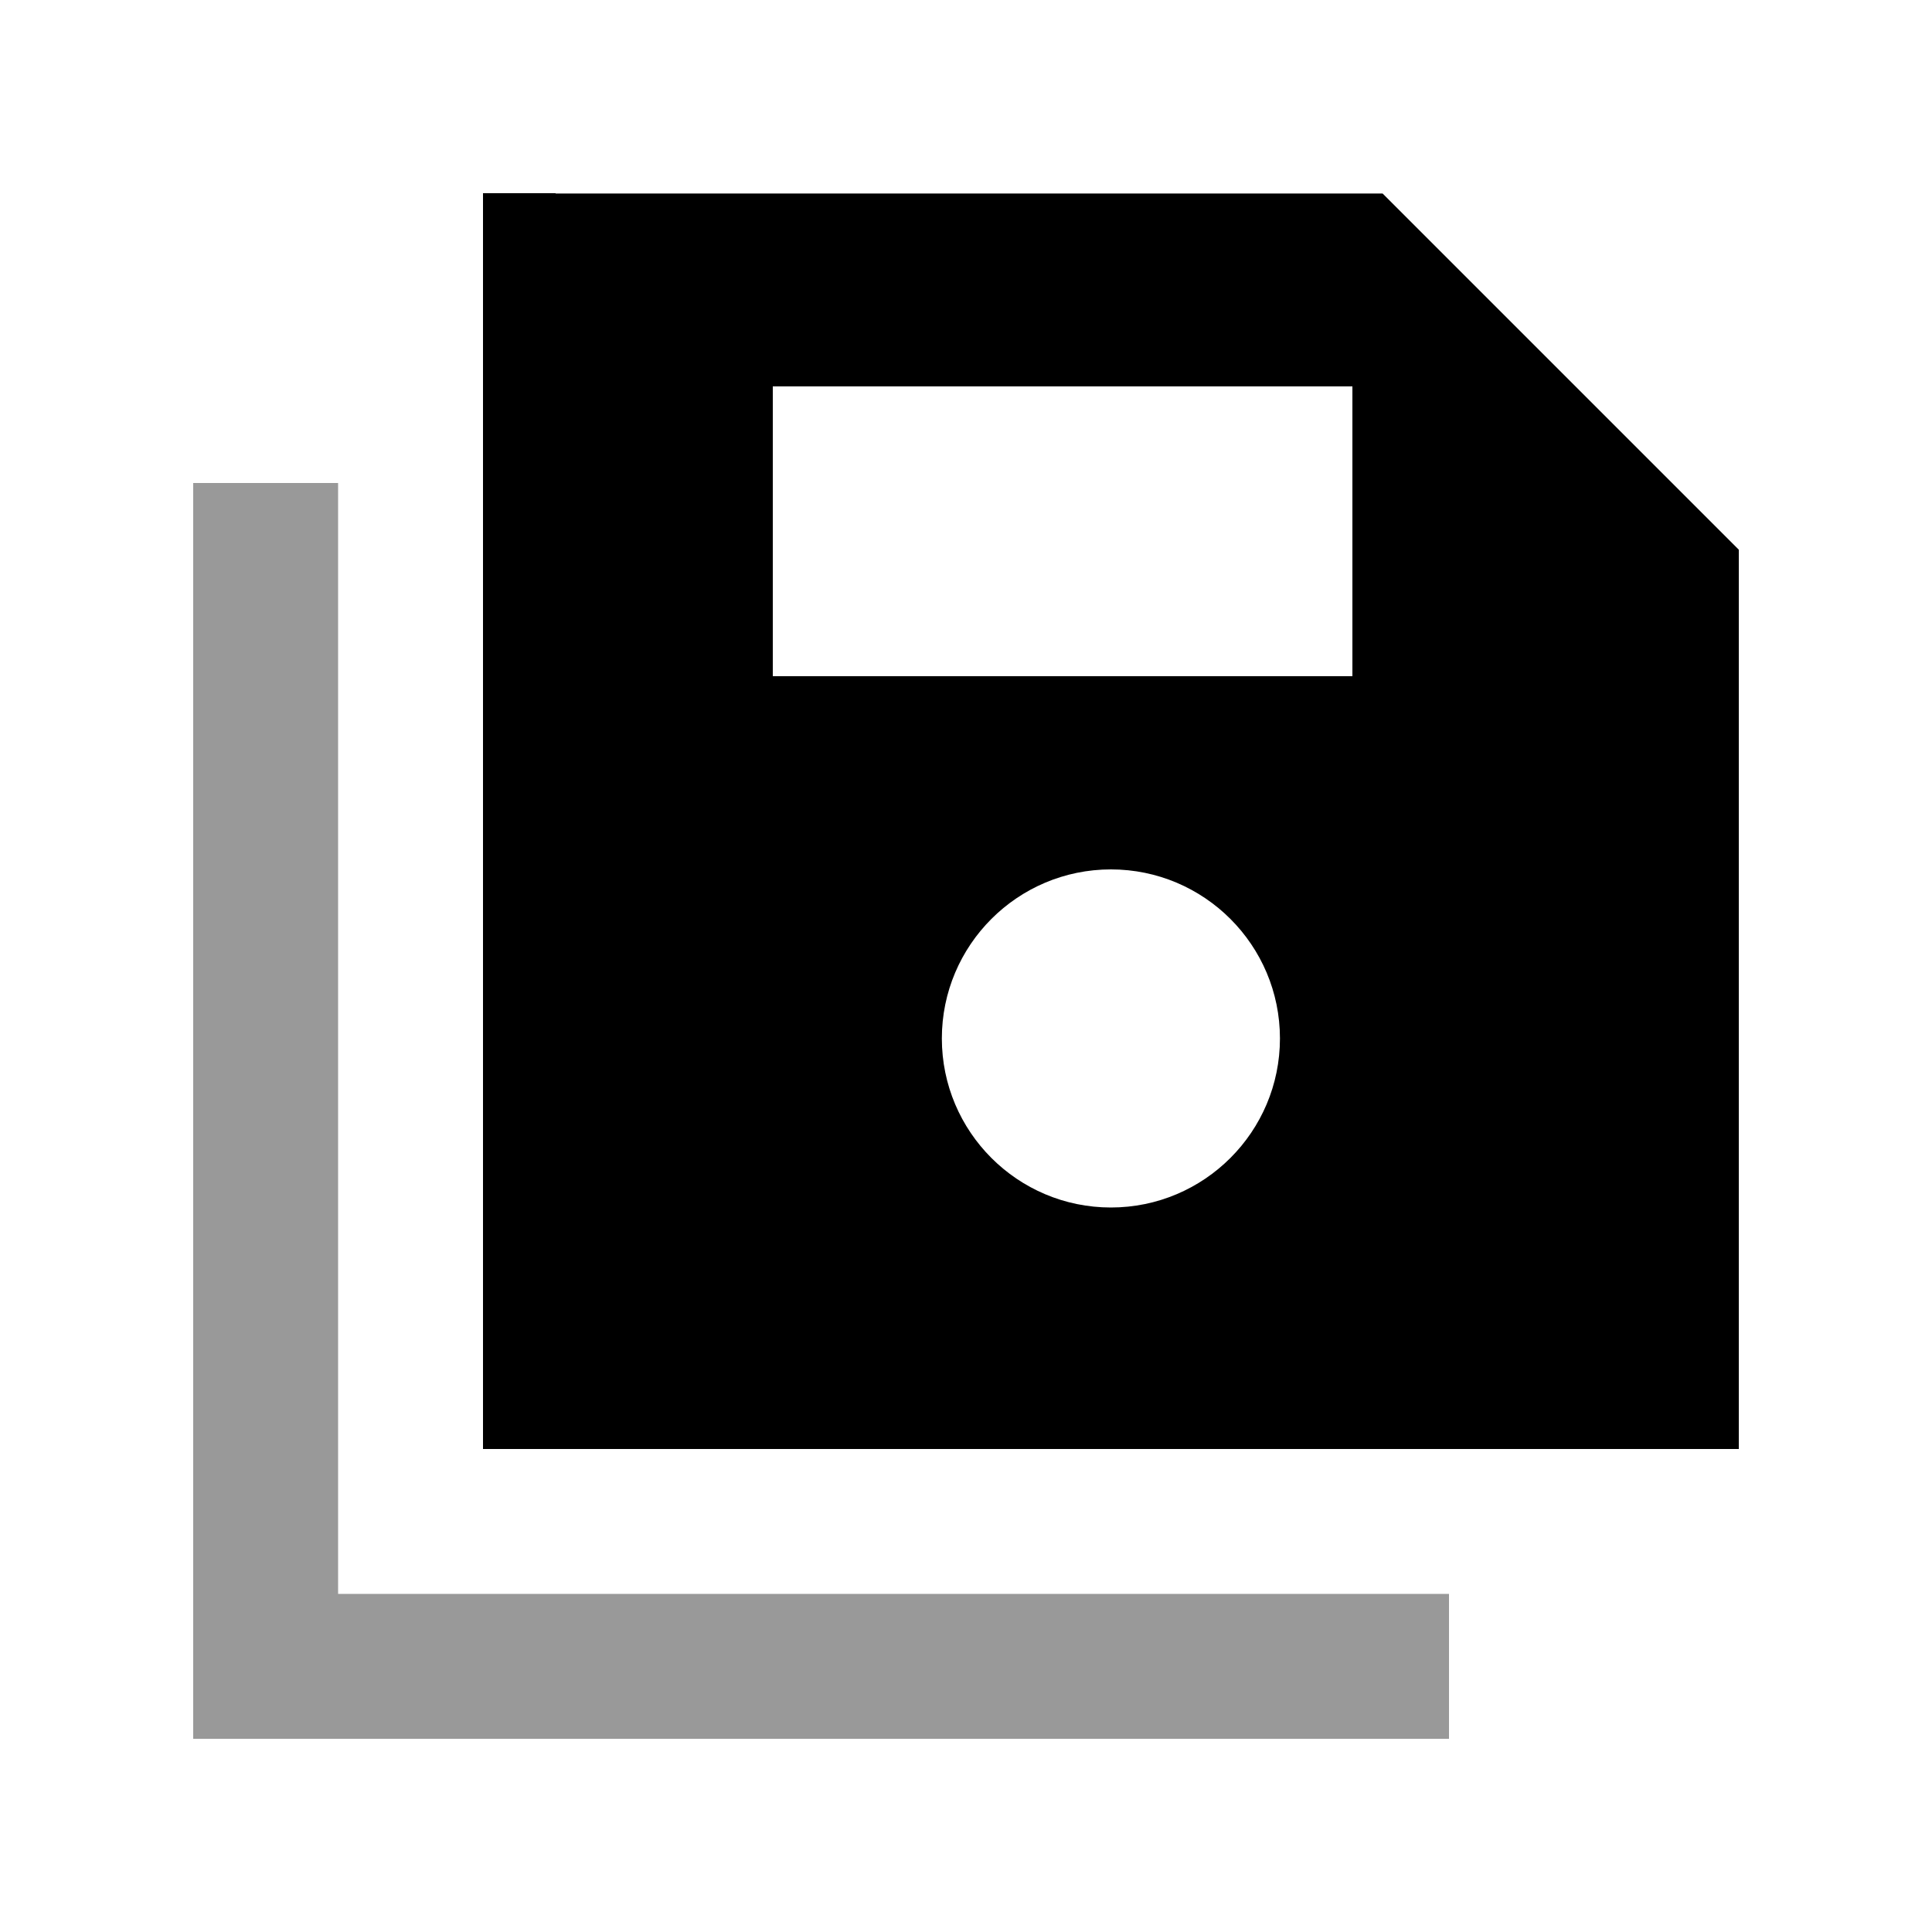
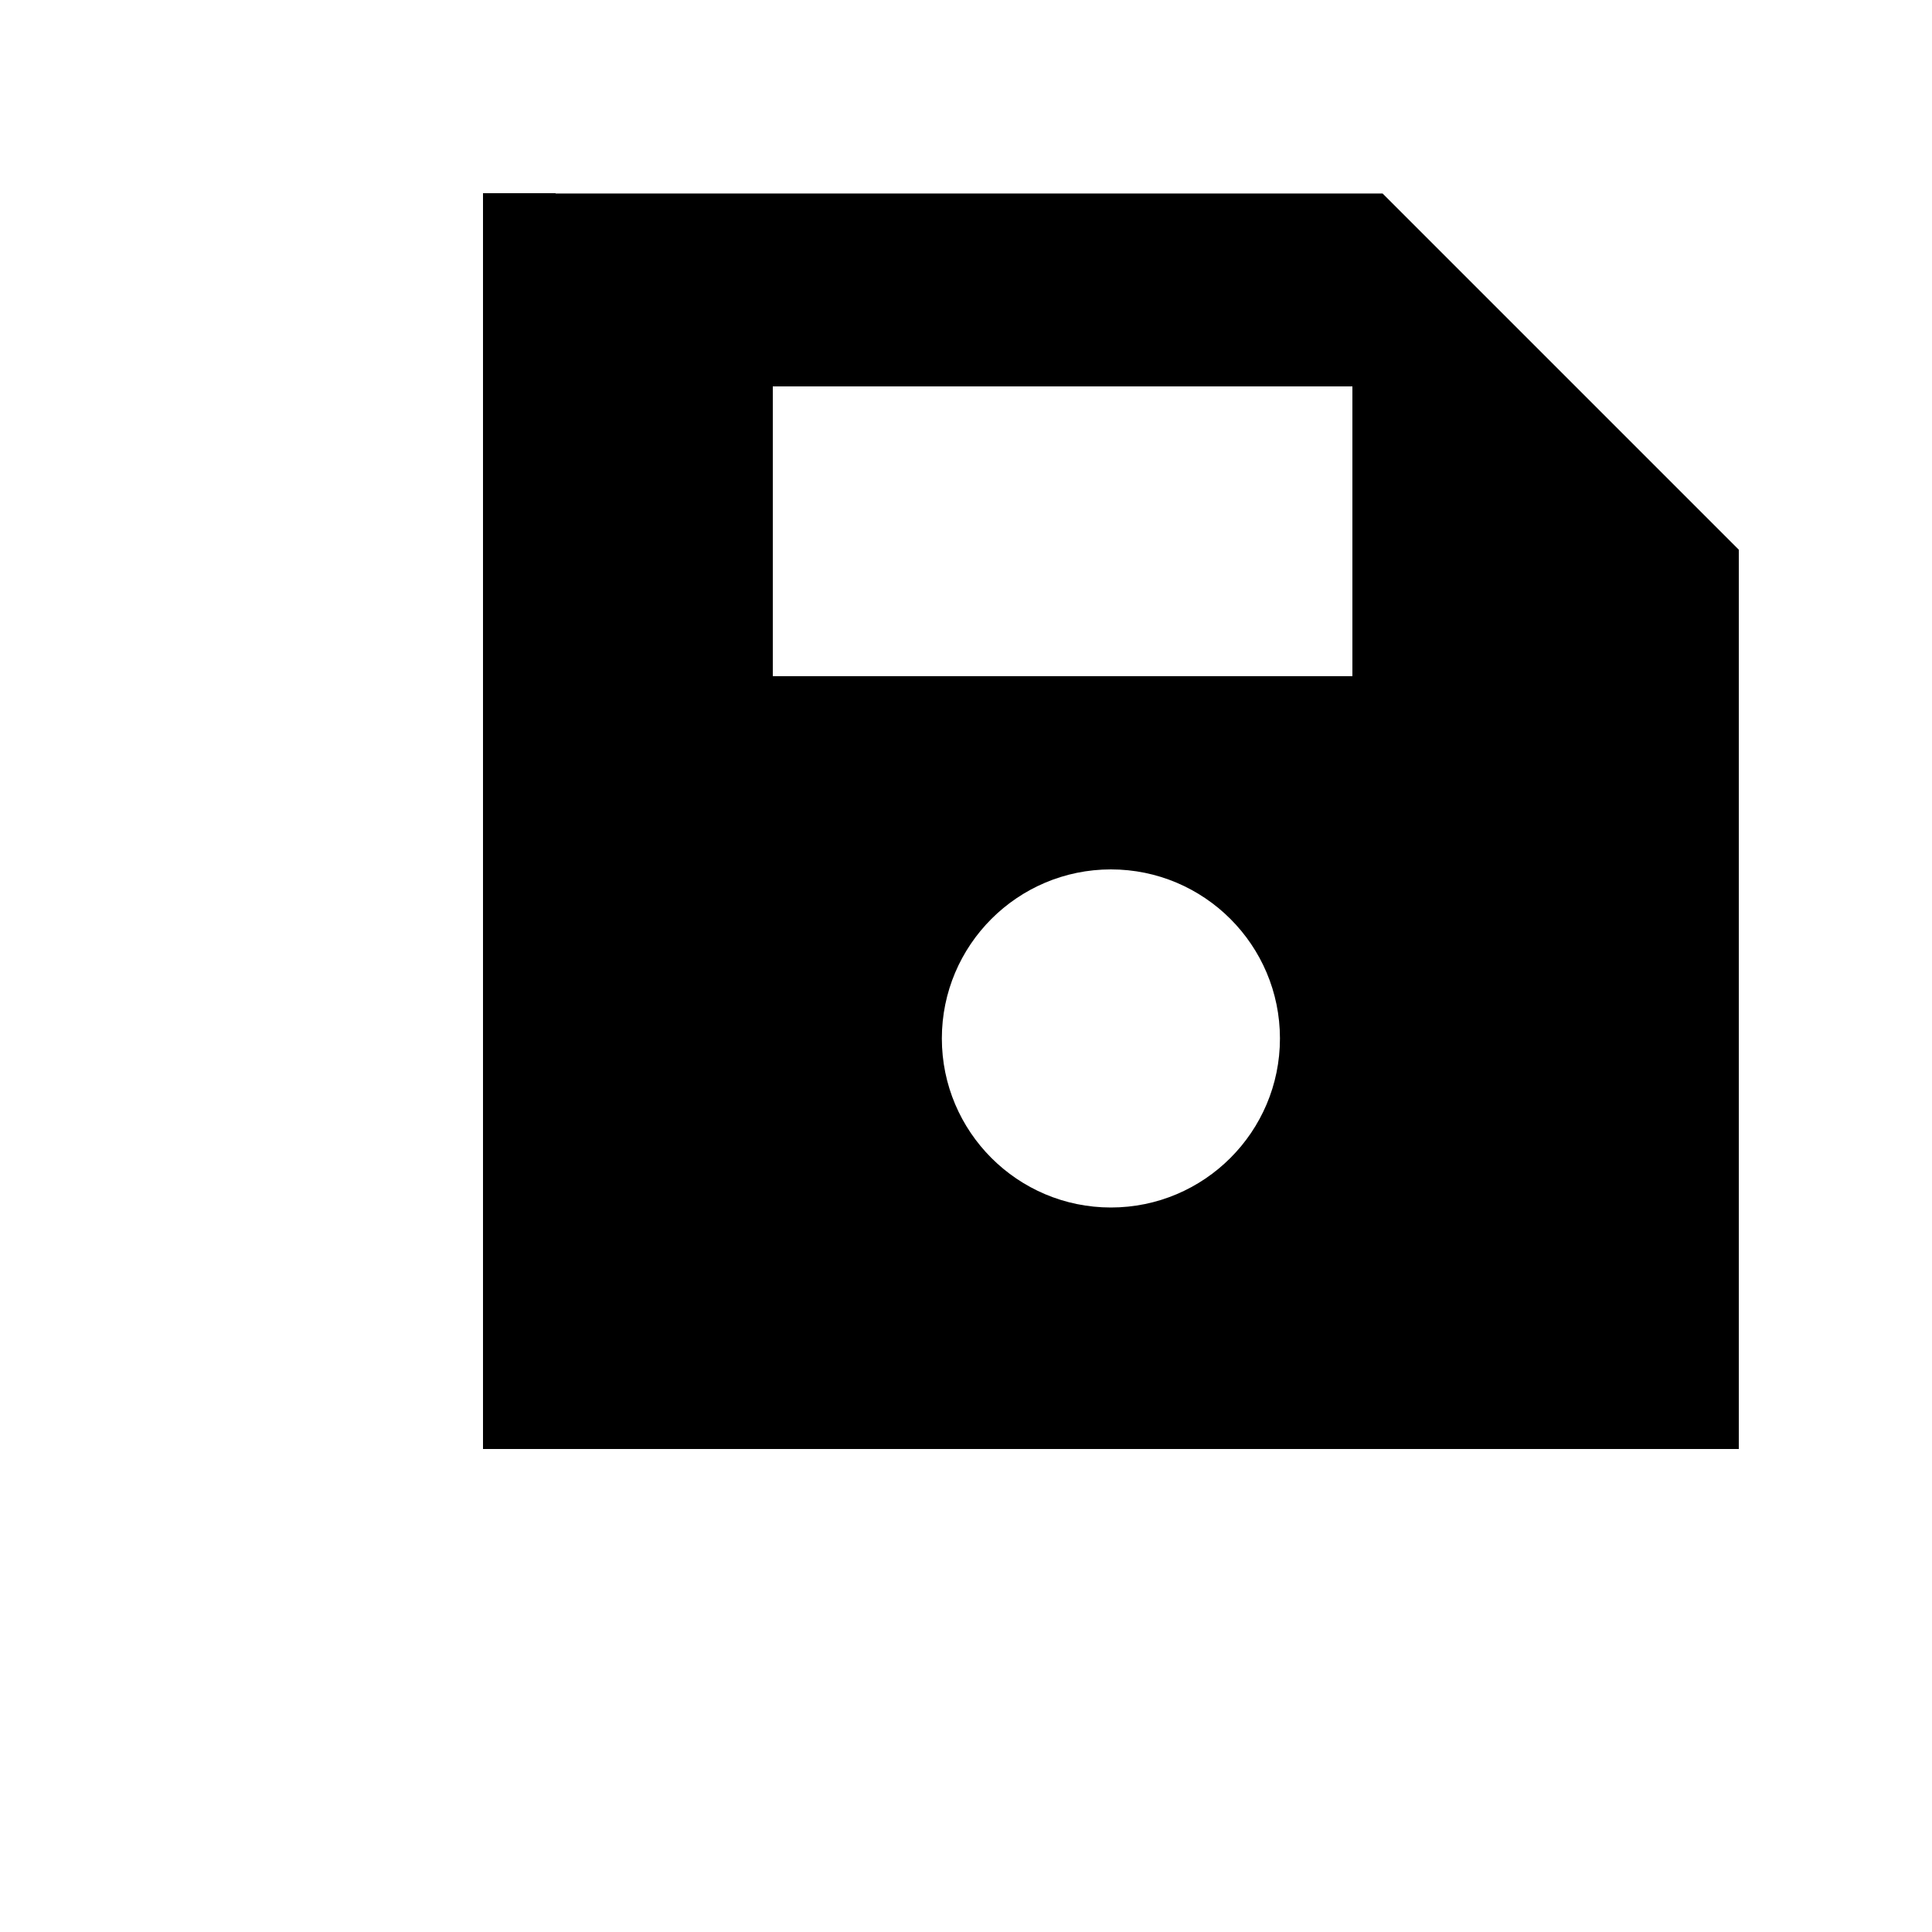
<svg xmlns="http://www.w3.org/2000/svg" viewBox="0 0 640 640">
-   <path opacity=".4" fill="currentColor" d="M64 160L64 576L480 576L480 528L112 528L112 160L64 160z" />
  <path fill="currentColor" d="M184 64L160 64L160 480L576 480L576 182.1L569 175.1L465 71.1L458 64.1L184.1 64.1zM312 344C312 313.1 337.1 288 368 288C398.9 288 424 313.1 424 344C424 374.9 398.9 400 368 400C337.1 400 312 374.9 312 344zM448 128L448 224L256 224L256 128L448 128z" />
</svg>